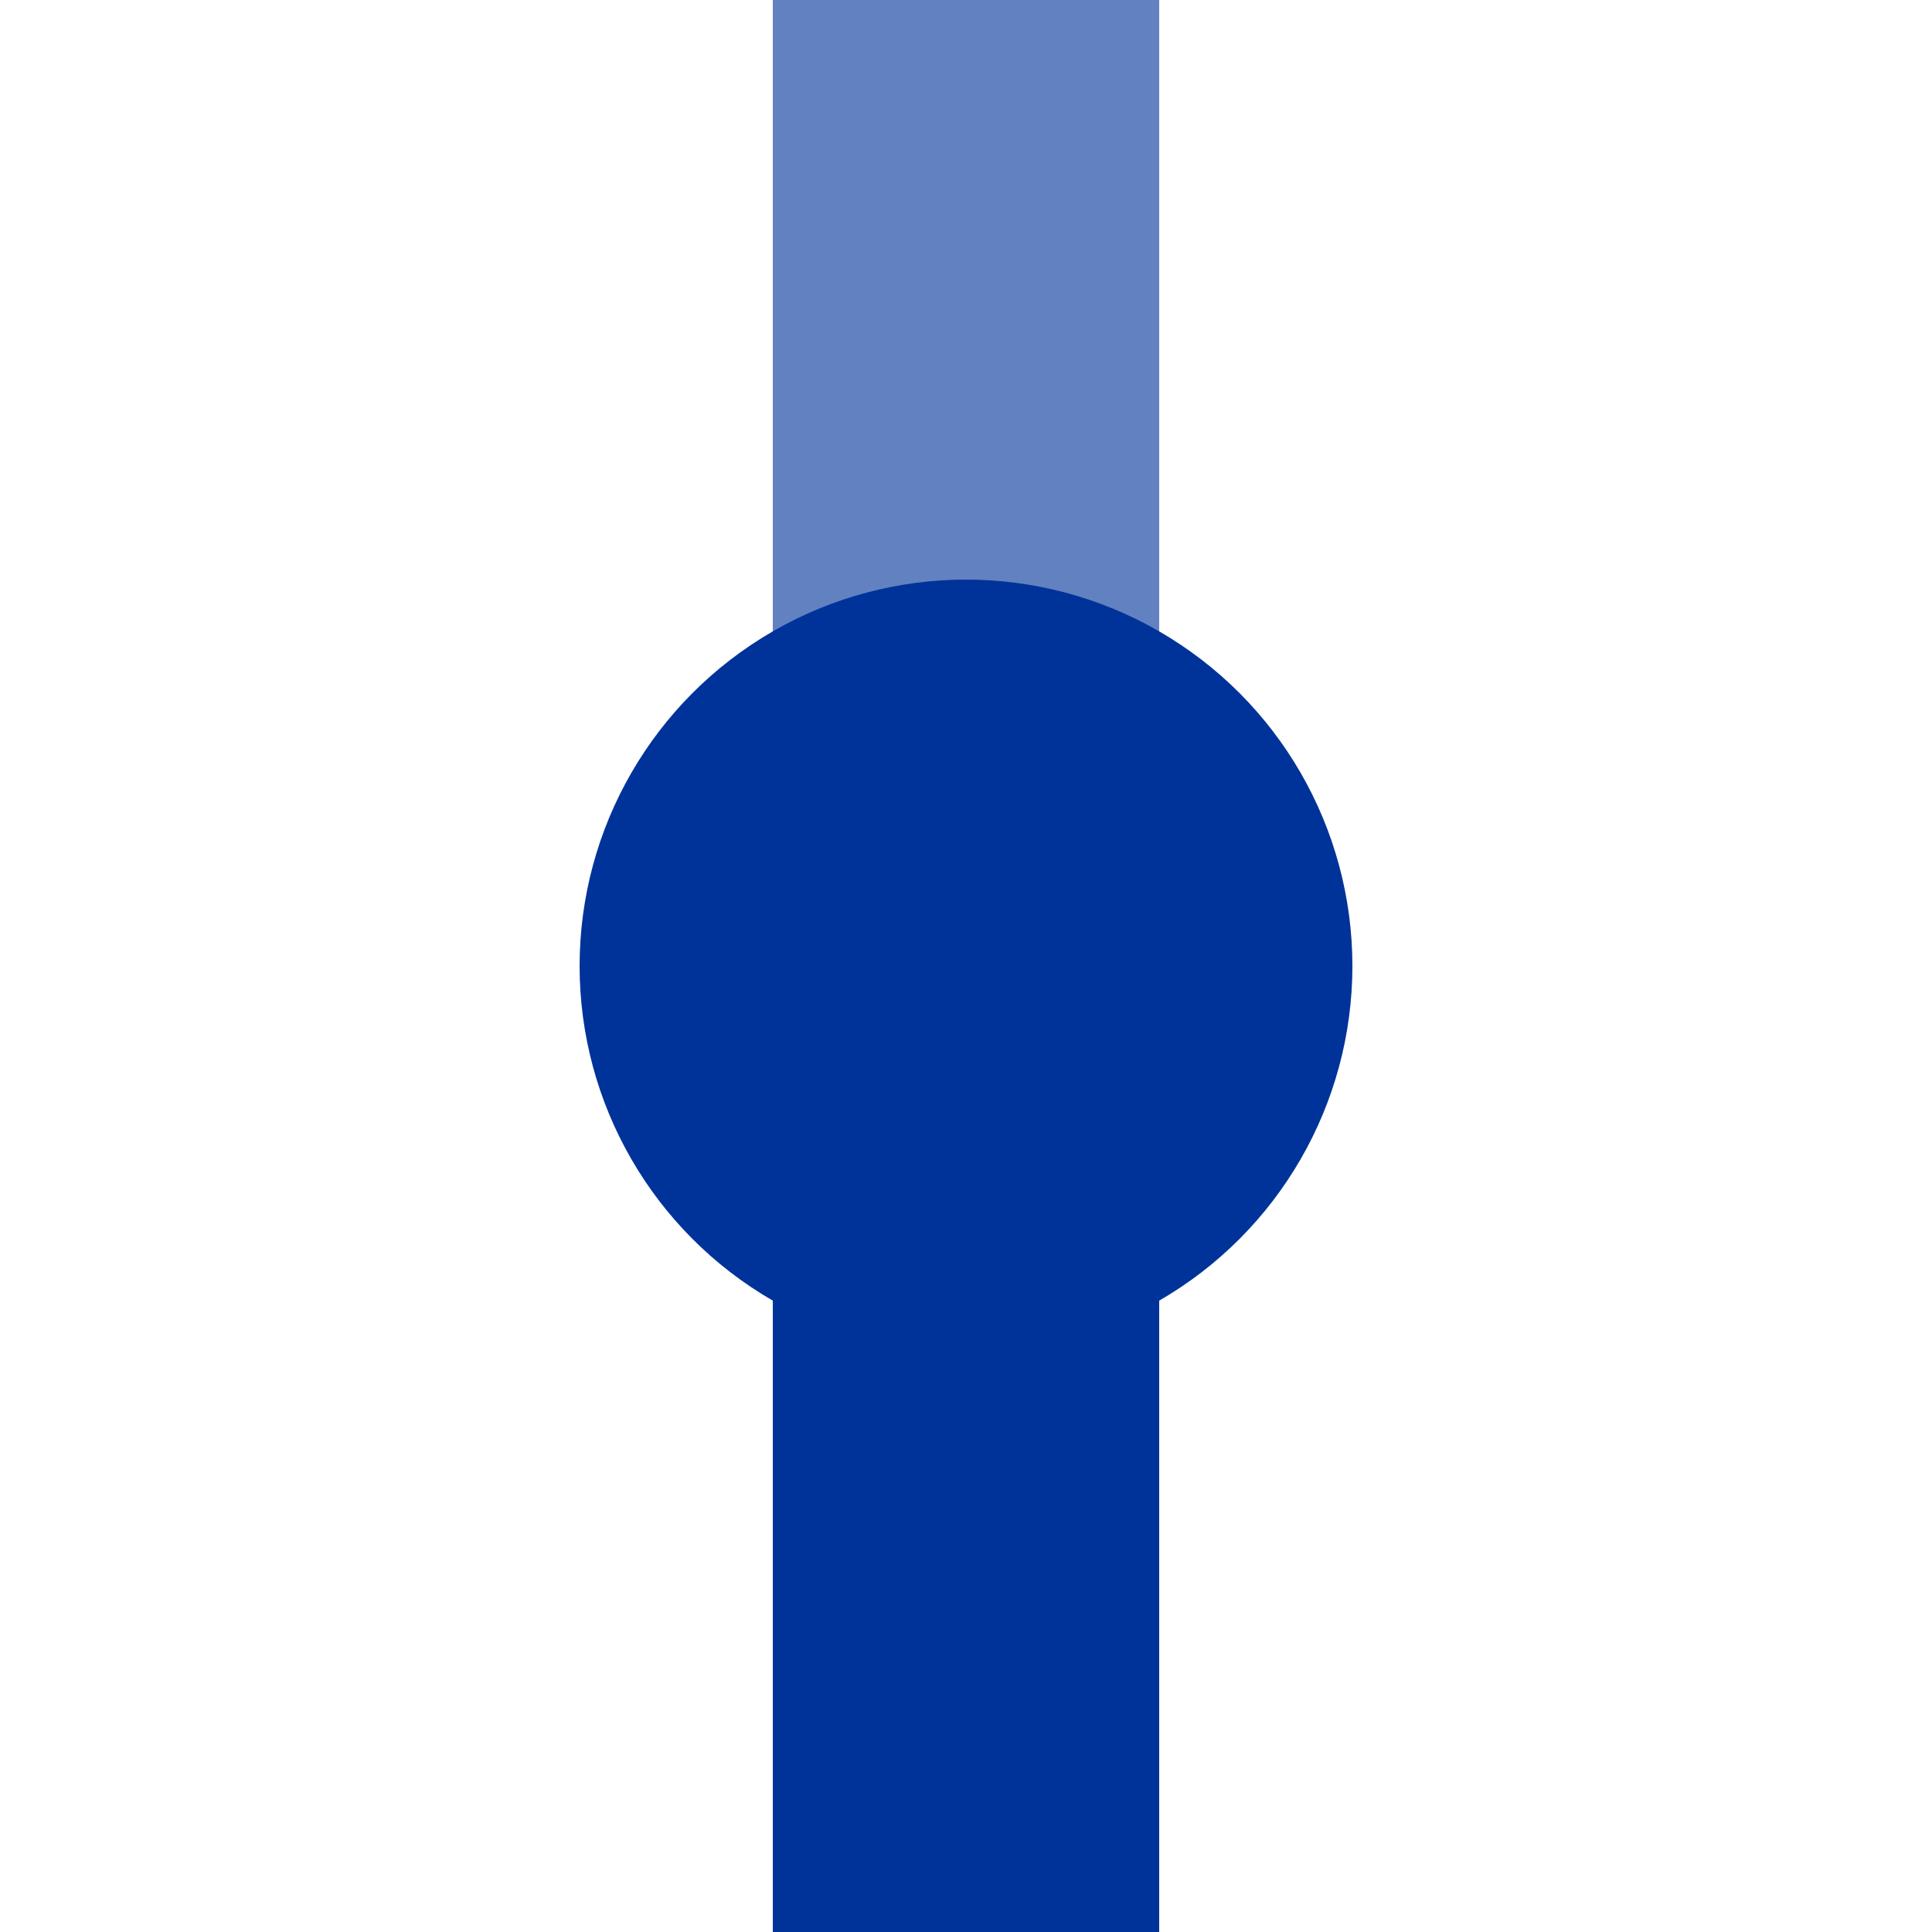
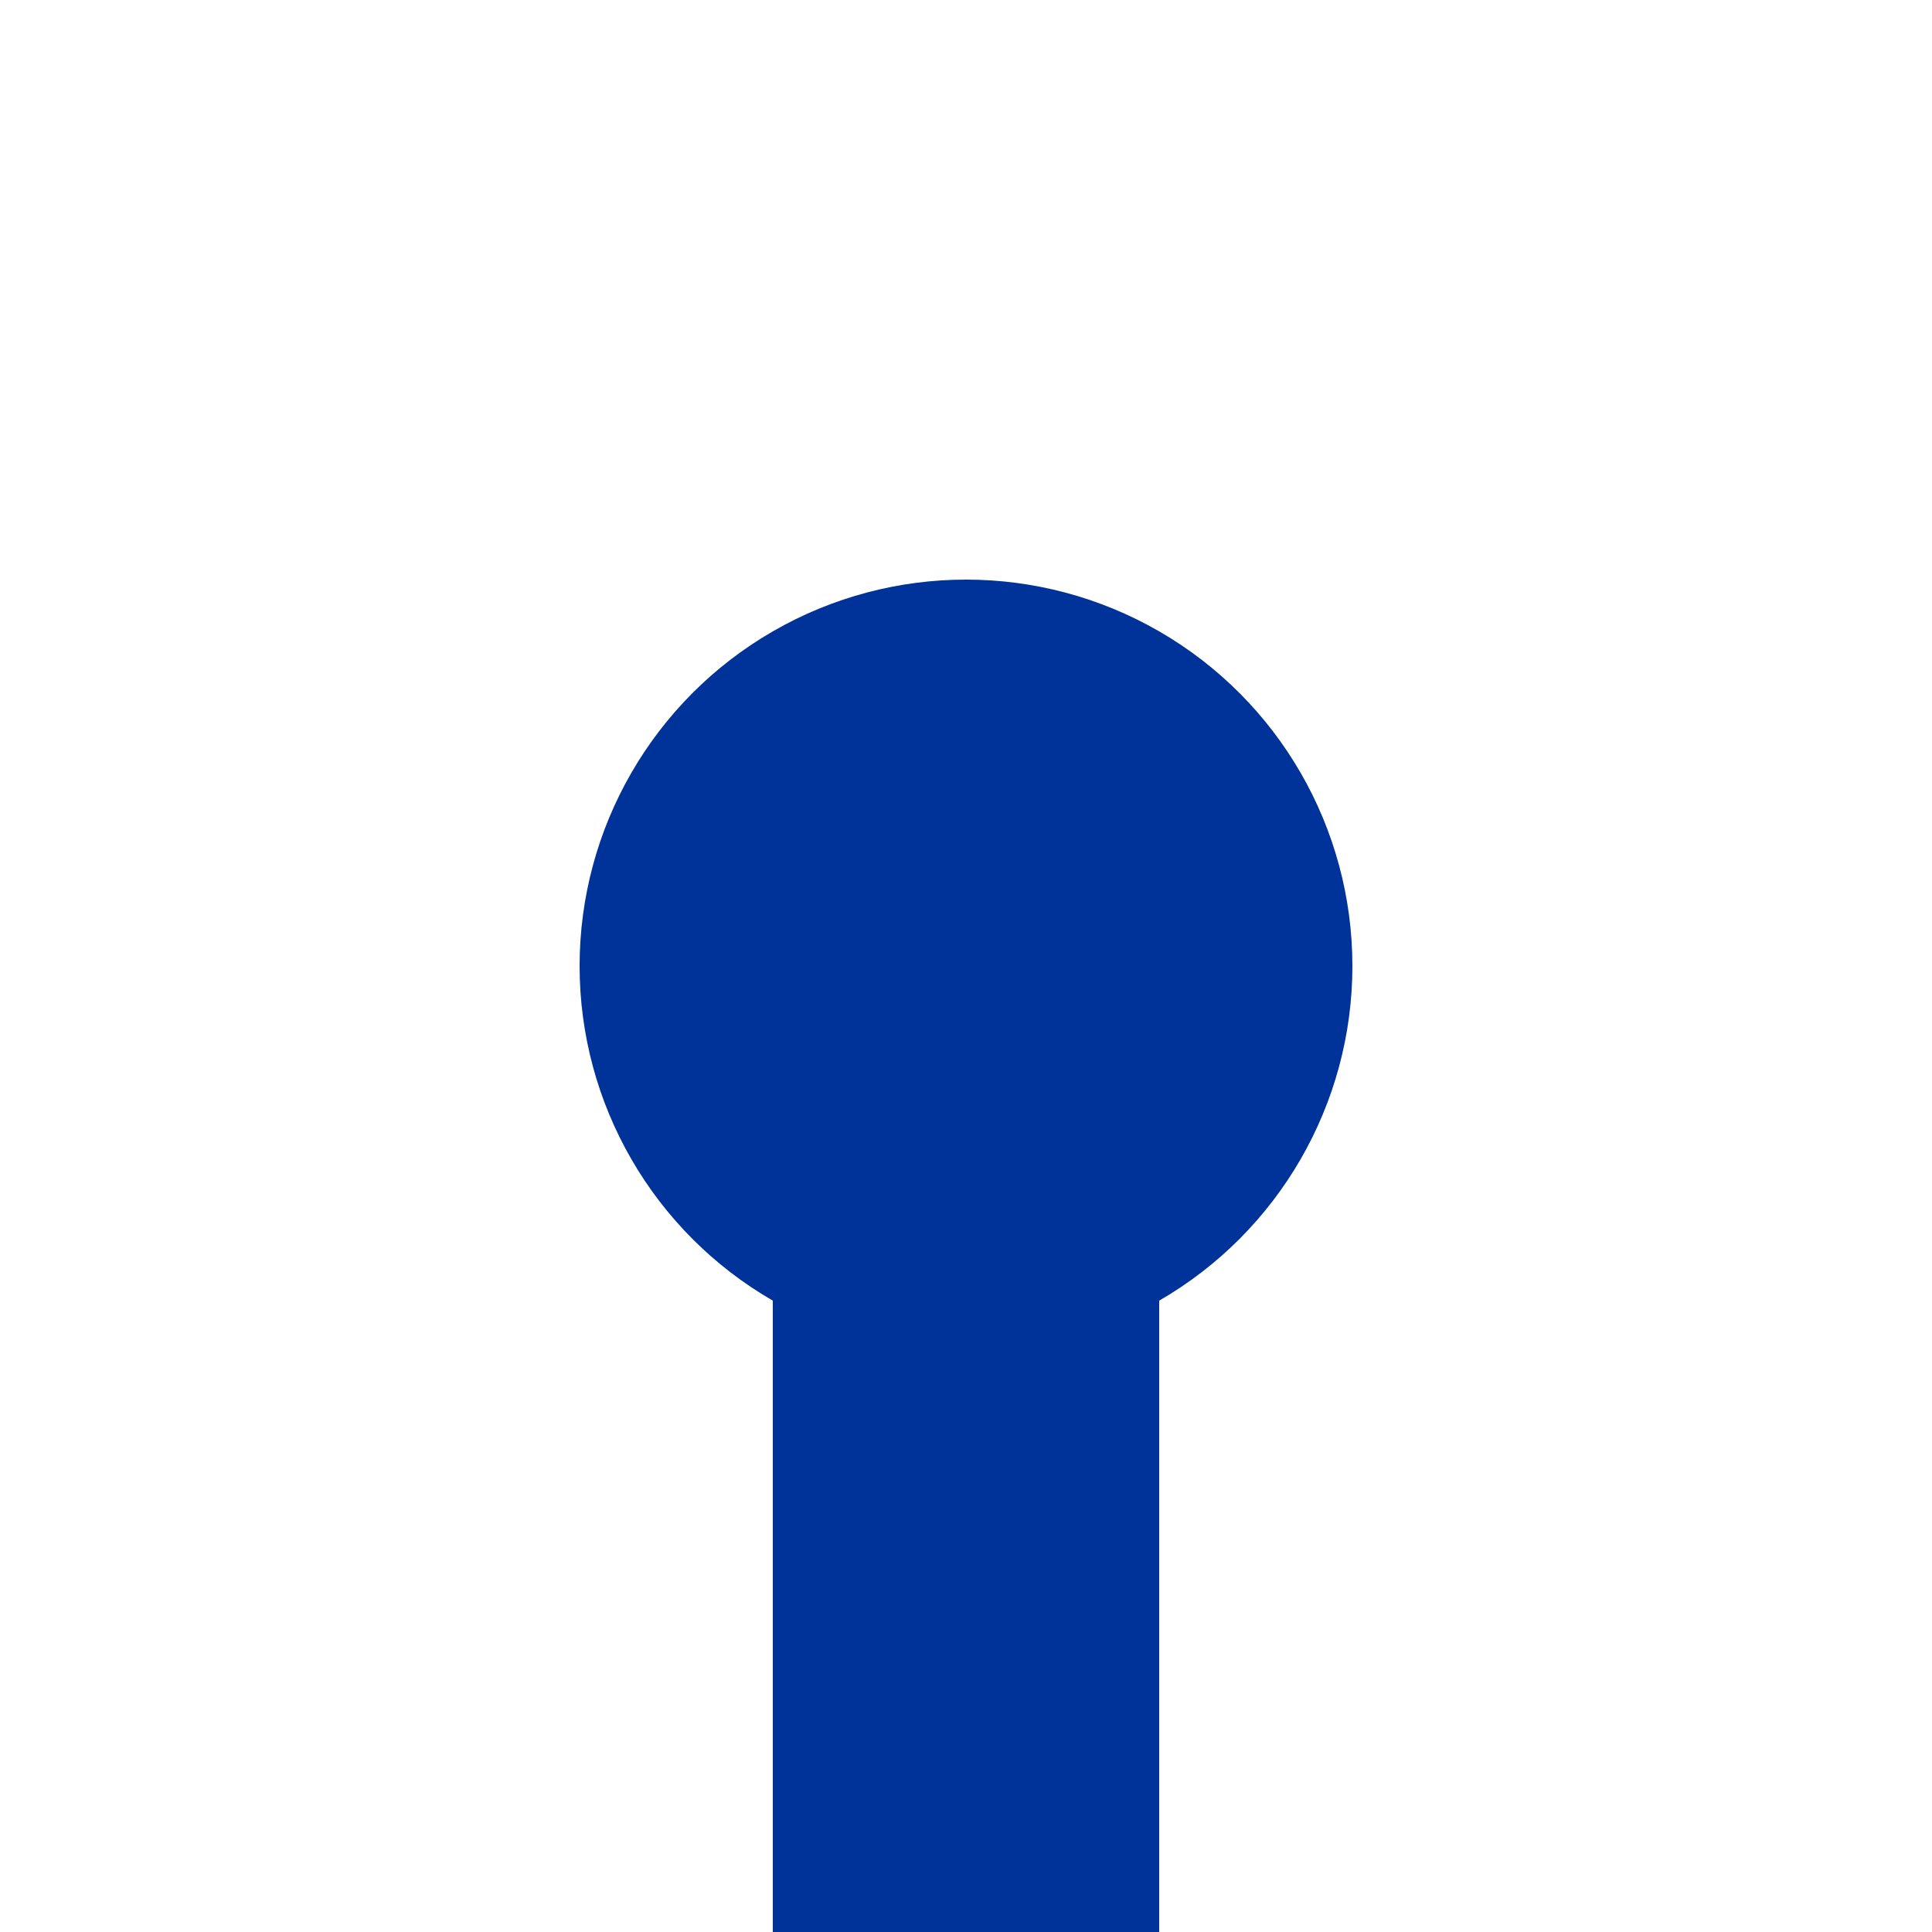
<svg xmlns="http://www.w3.org/2000/svg" width="500" height="500">
  <title>uKHSTxa</title>
  <g stroke-width="100">
-     <path stroke="#6281C0" d="M 250,250 V 0" />
    <path stroke="#003399" d="M 250,250 V 500" />
  </g>
  <circle fill="#003399" cx="250" cy="250" r="100" />
</svg>